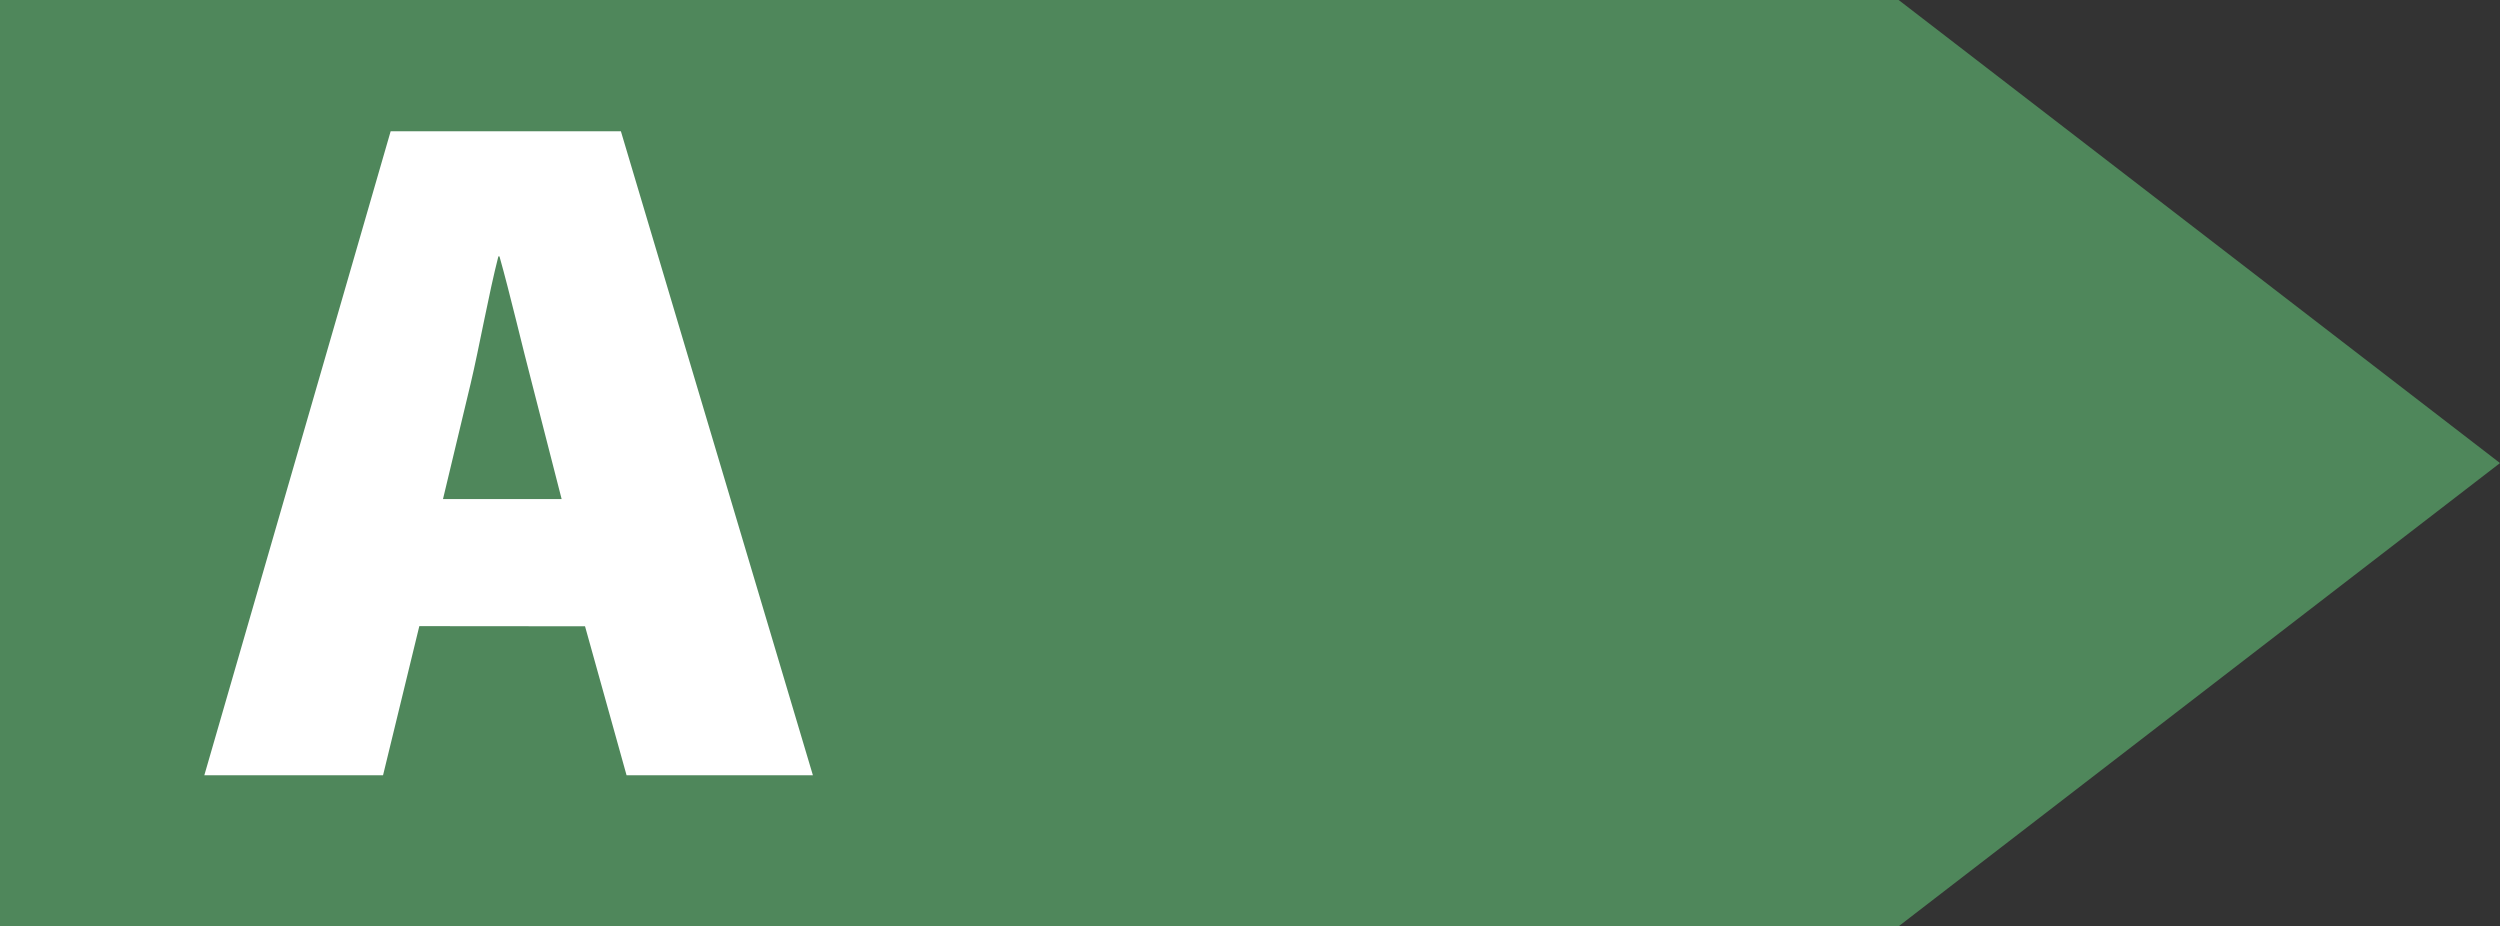
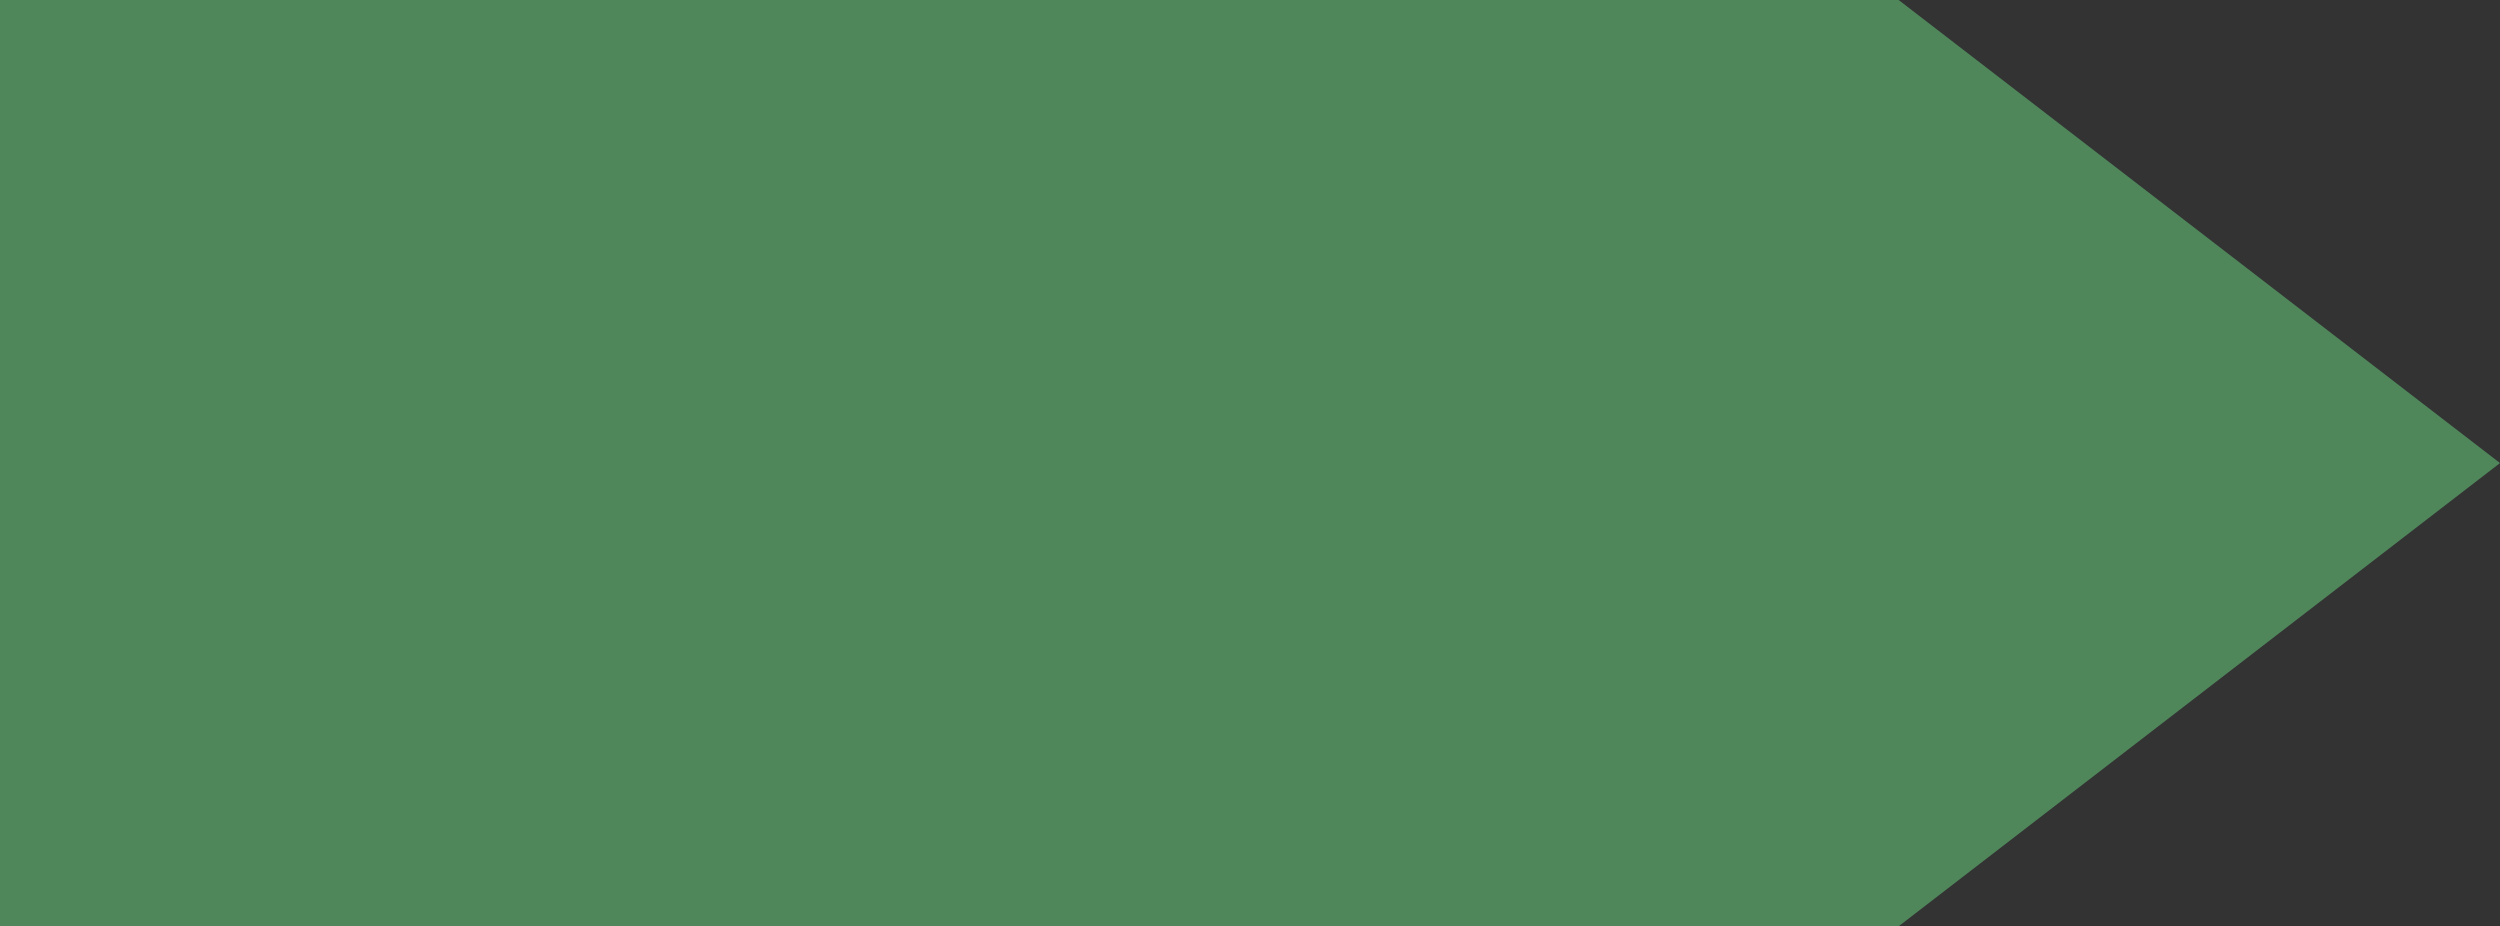
<svg xmlns="http://www.w3.org/2000/svg" viewBox="0 0 180.59 66.91">
  <rect x="0" y="0" width="180.59" height="66.91" fill="#333333" stroke="none" />
  <defs>
    <style>.cls-1{fill:#4f875b;}.cls-2,.cls-3{fill:#fff;}.cls-3{stroke:#fff;stroke-miterlimit:10;stroke-width:3px;}</style>
  </defs>
  <g id="Layer_2" data-name="Layer 2">
    <g id="object">
      <polygon class="cls-1" points="0 66.91 0 0 137.15 0 180.59 33.45 137.15 66.91 0 66.91" />
-       <path class="cls-2" d="M30.29,45.23,27.67,56H14.76L28.22,9.48H44.85L58.72,56H45.26l-3-10.76Zm10.28-9.18L38.43,27.7c-.69-2.62-1.59-6.49-2.35-9.18H36c-.69,2.69-1.38,6.56-2,9.18l-2,8.35Z" />
    </g>
  </g>
</svg>